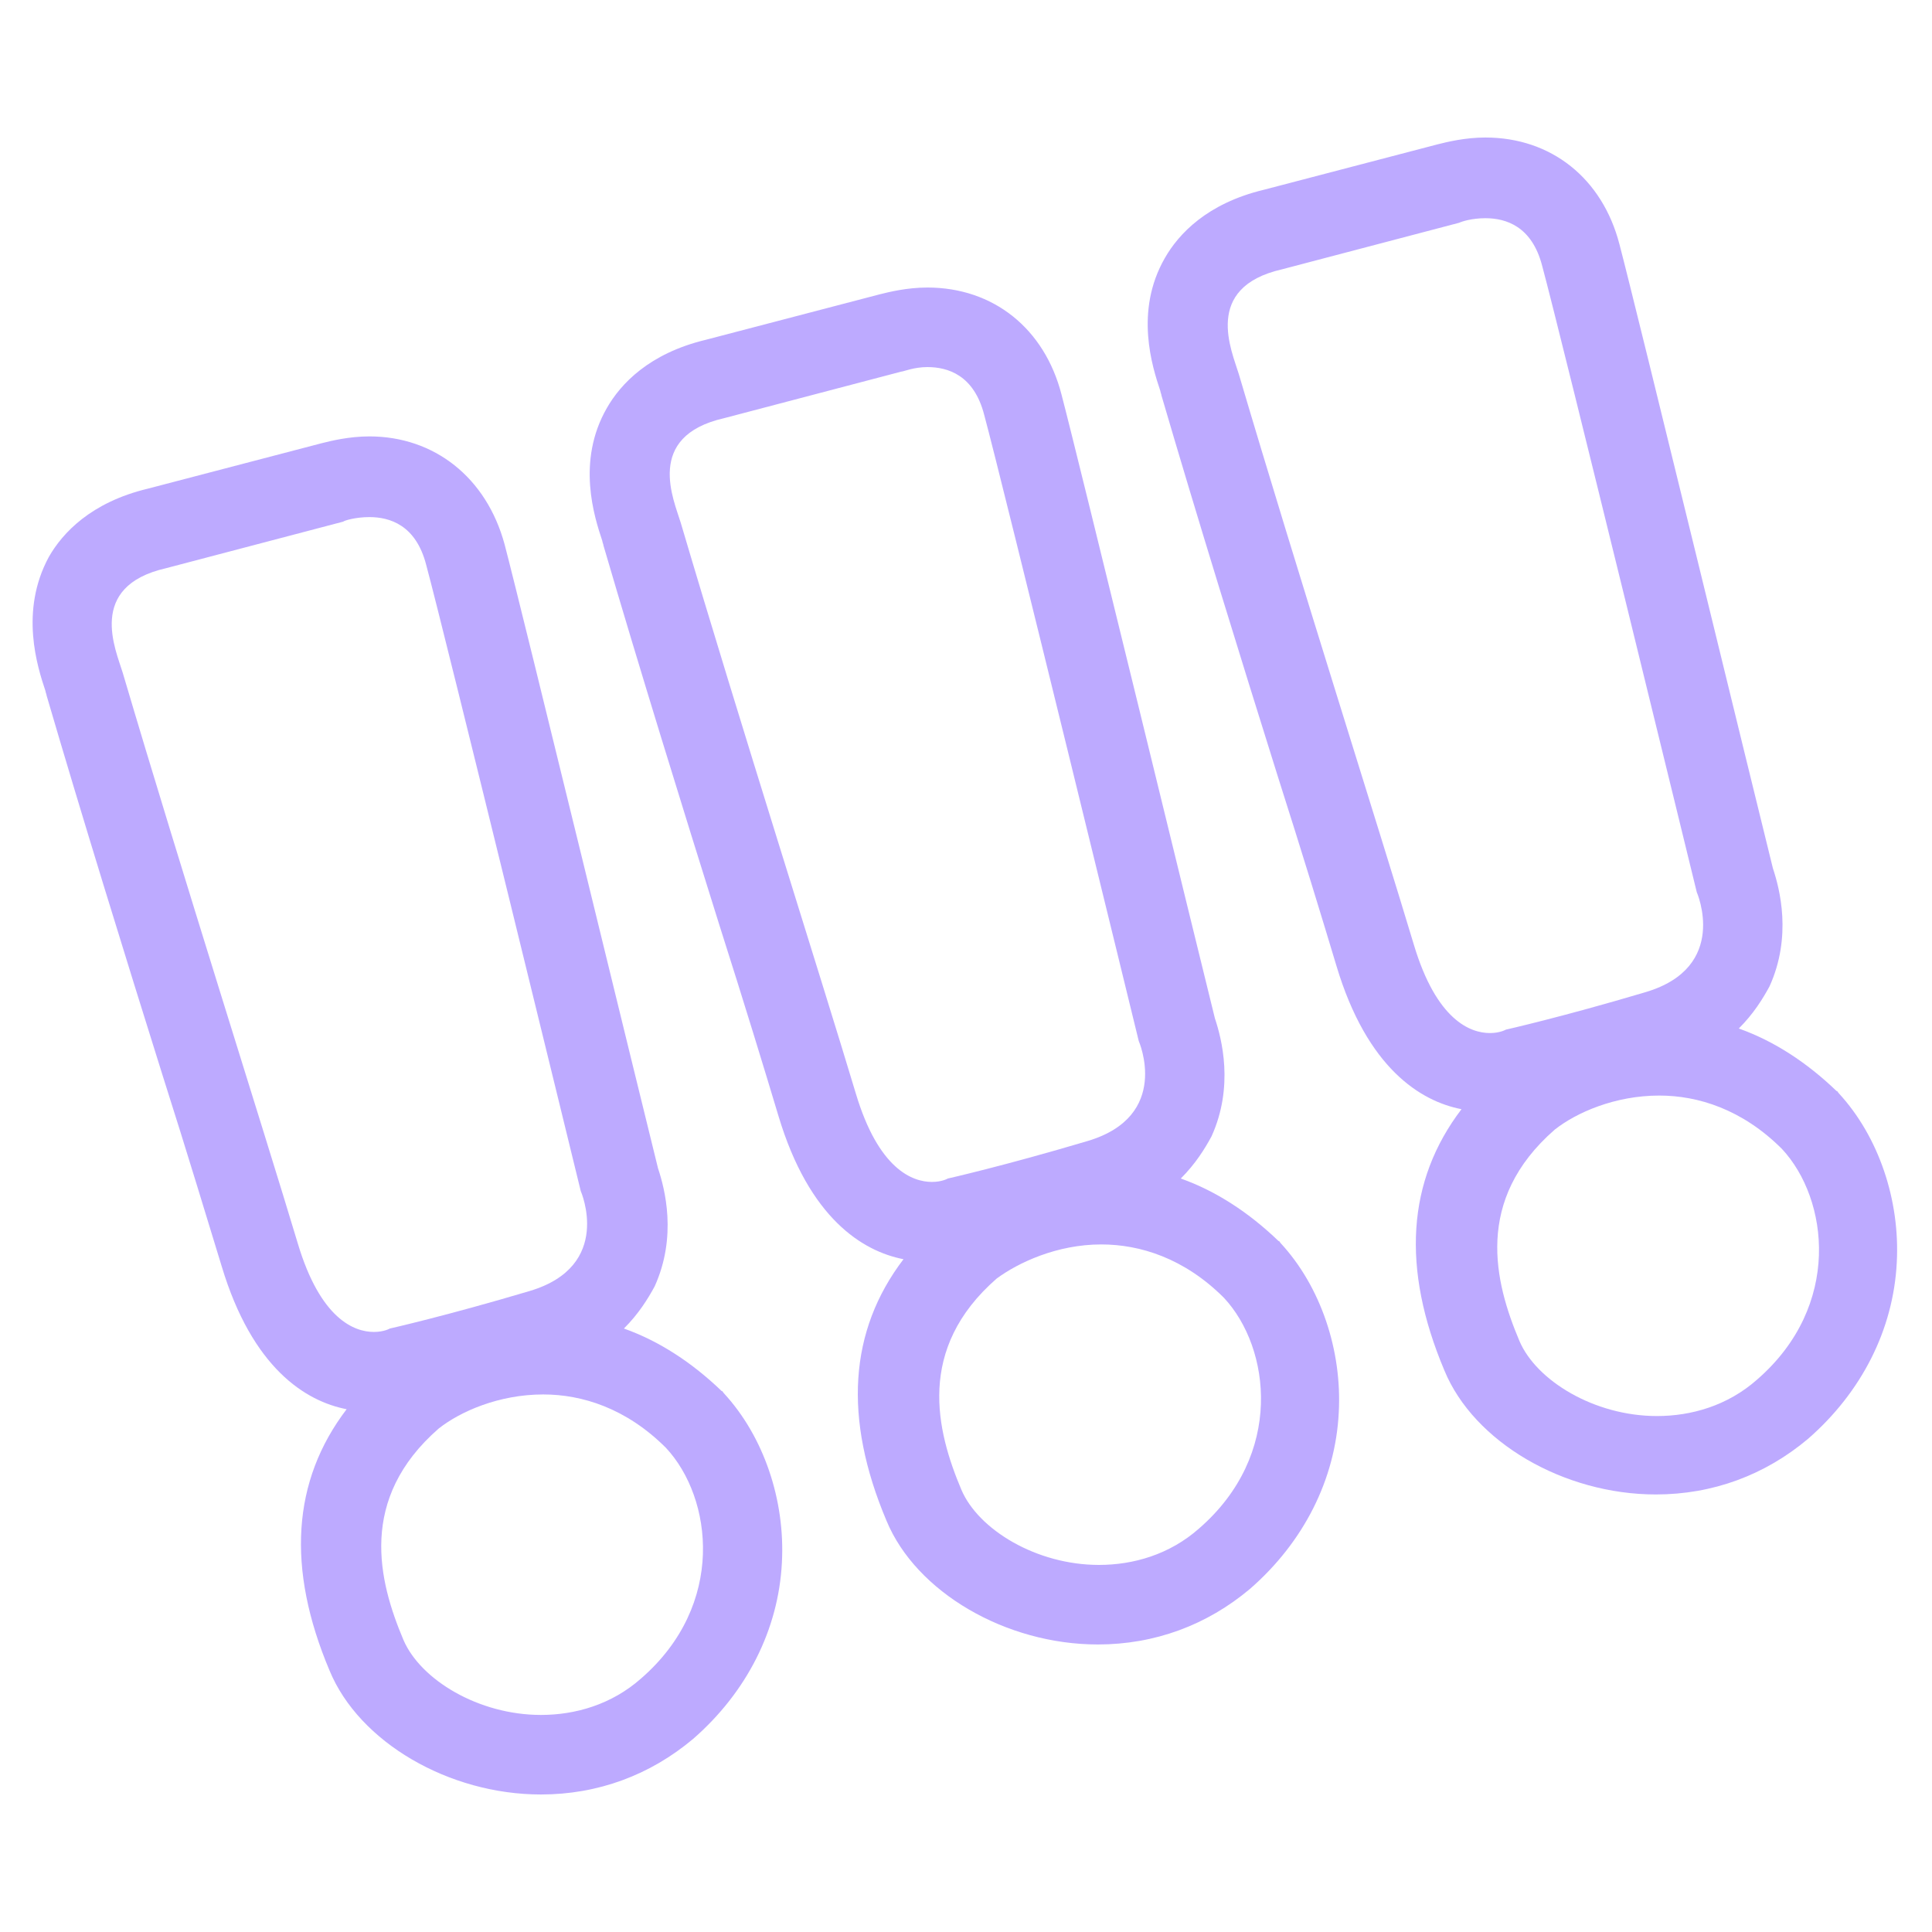
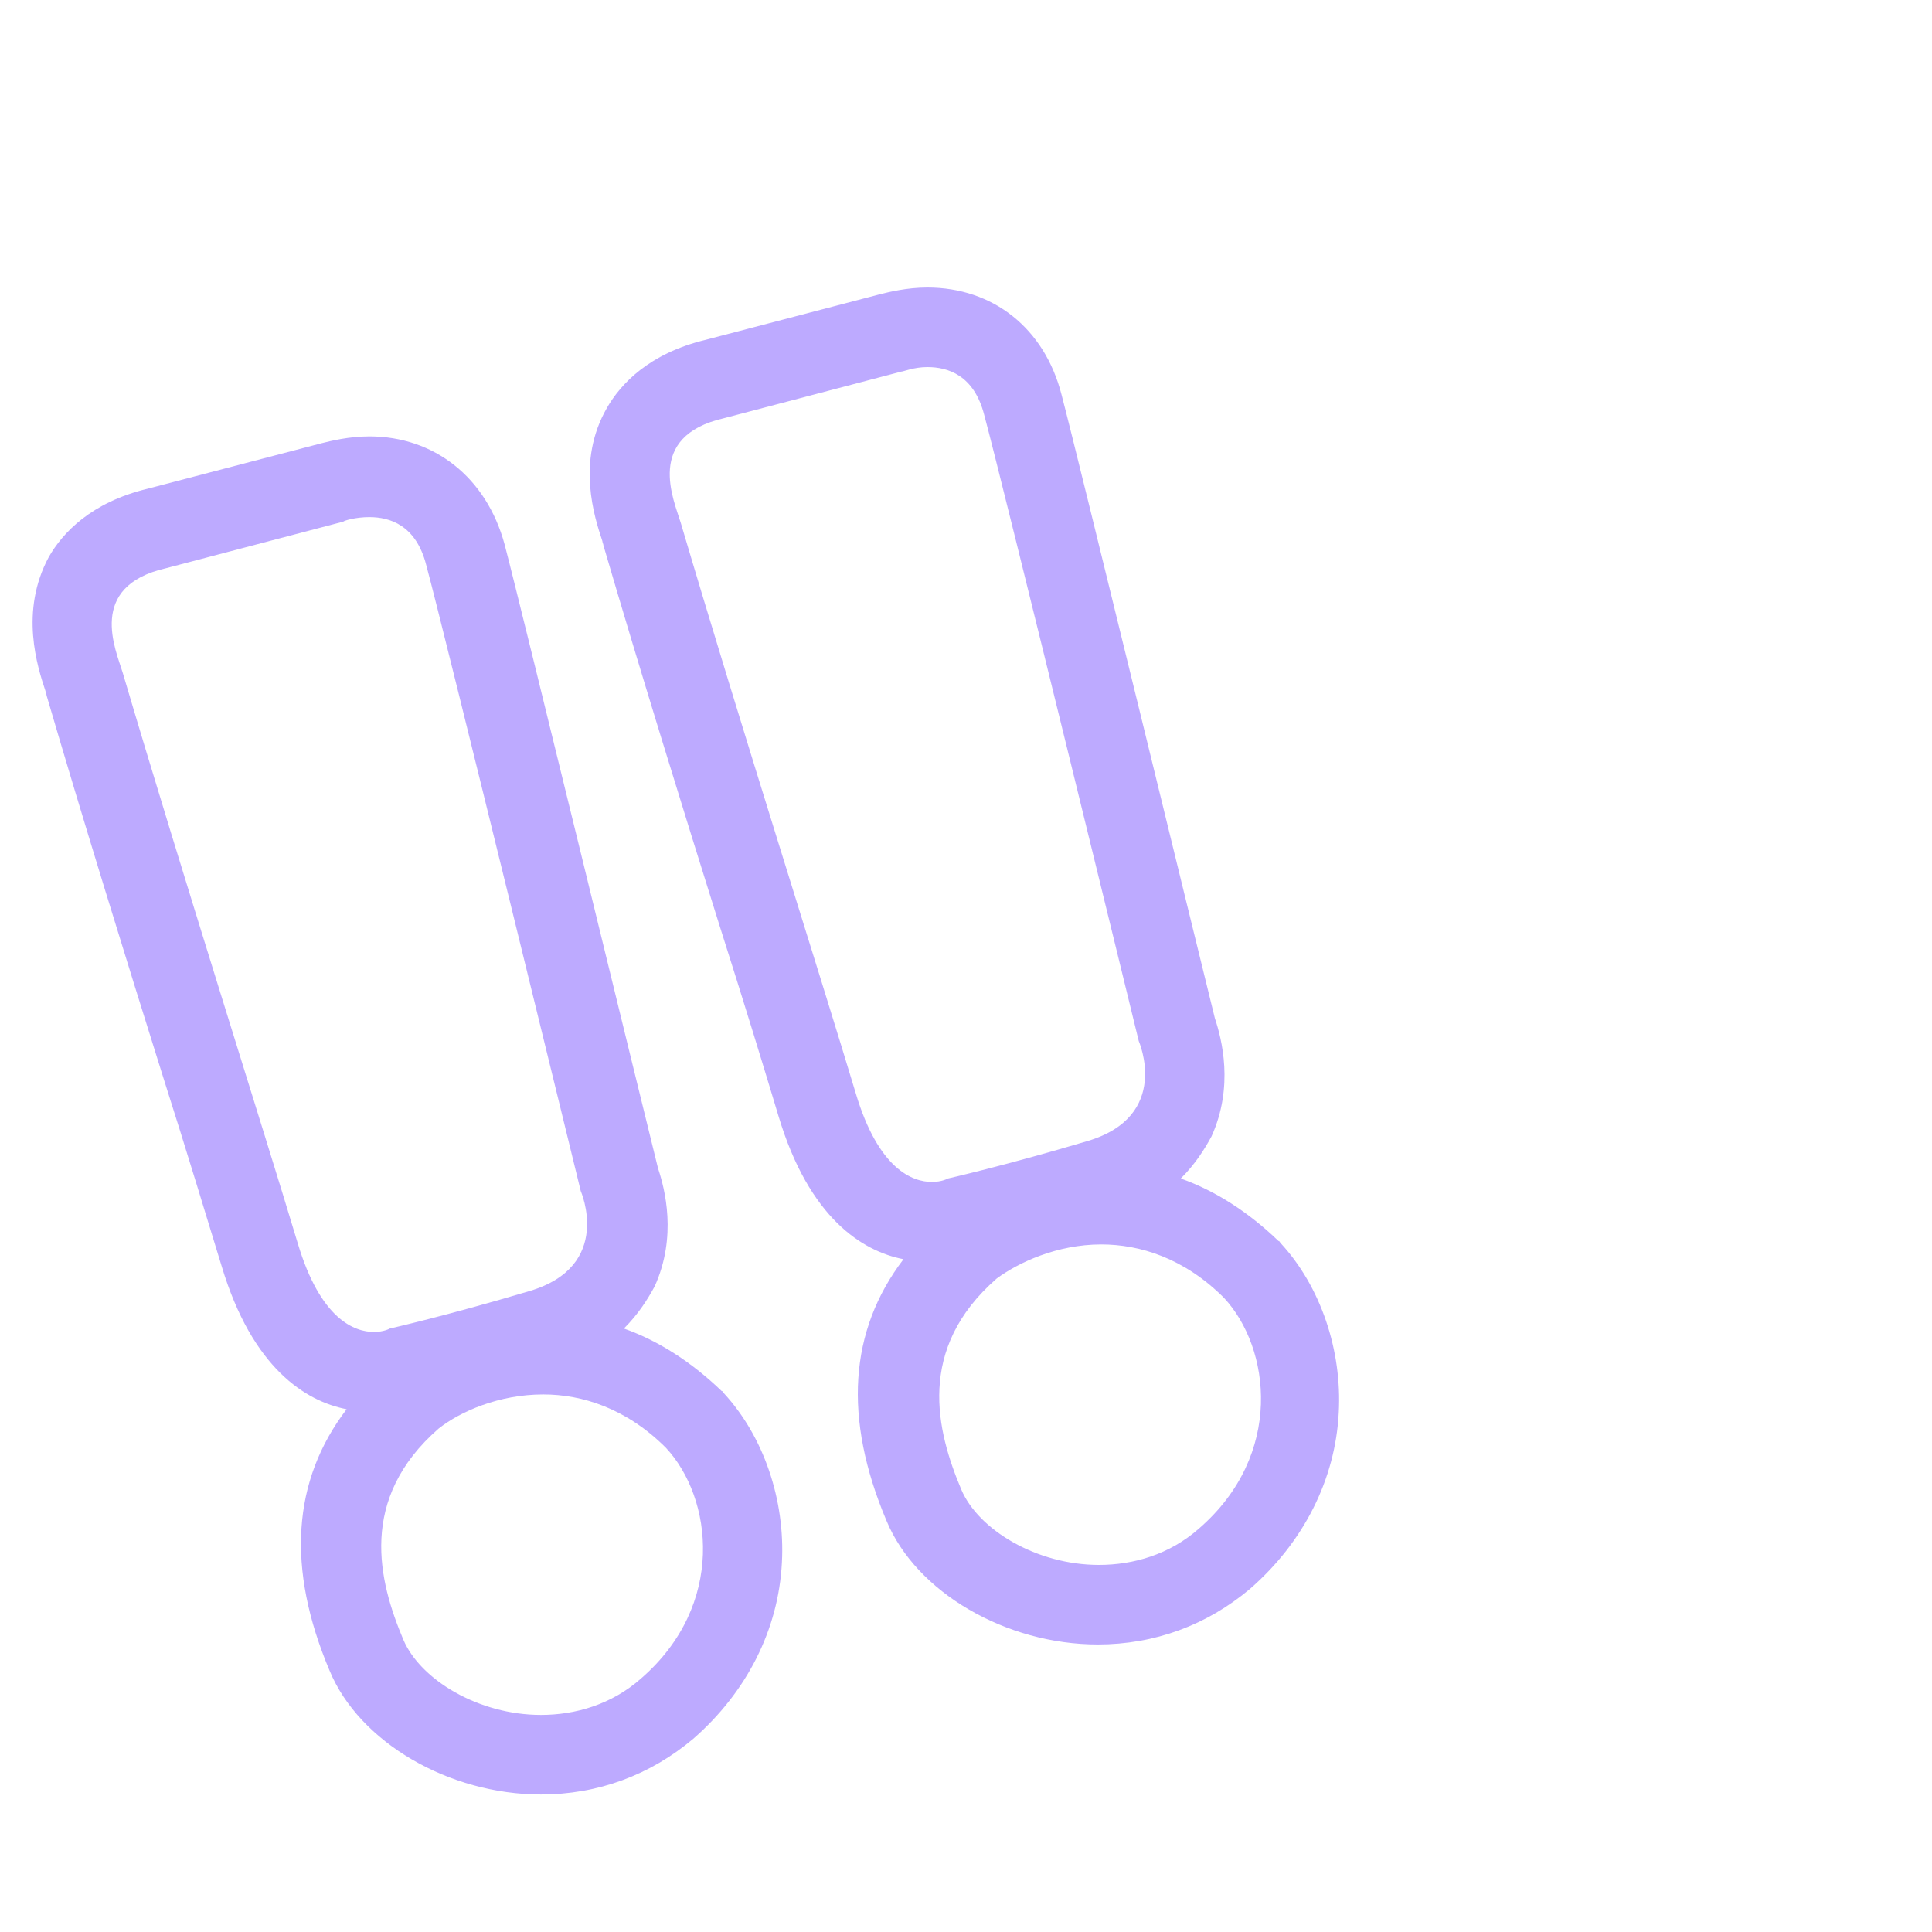
<svg xmlns="http://www.w3.org/2000/svg" version="1.1" x="0px" y="0px" viewBox="0 0 170 170" style="enable-background:new 0 0 170 170;" xml:space="preserve">
  <style type="text/css">
	.st0{display:none;}
	.st1{display:inline;fill-rule:evenodd;clip-rule:evenodd;fill:#FFE7E7;}
	.st2{display:inline;}
	.st3{clip-path:url(#SVGID_2_);}
	.st4{fill-rule:evenodd;clip-rule:evenodd;fill:#FFFFFF;}
	.st5{clip-path:url(#SVGID_4_);}
	.st6{clip-path:url(#SVGID_6_);}
	.st7{clip-path:url(#SVGID_8_);}
	.st8{clip-path:url(#SVGID_10_);}
	.st9{clip-path:url(#SVGID_12_);}
	.st10{clip-path:url(#SVGID_14_);}
	.st11{clip-path:url(#SVGID_16_);}
	.st12{clip-path:url(#SVGID_18_);}
	.st13{clip-path:url(#SVGID_20_);}
	.st14{clip-path:url(#SVGID_22_);}
	.st15{clip-path:url(#SVGID_24_);}
	.st16{clip-path:url(#SVGID_26_);}
	.st17{clip-path:url(#SVGID_28_);}
	.st18{clip-path:url(#SVGID_30_);}
	.st19{clip-path:url(#SVGID_32_);}
	.st20{clip-path:url(#SVGID_34_);}
	.st21{clip-path:url(#SVGID_36_);}
	.st22{clip-path:url(#SVGID_38_);}
	.st23{clip-path:url(#SVGID_40_);}
	.st24{clip-path:url(#SVGID_42_);}
	.st25{clip-path:url(#SVGID_44_);}
	.st26{clip-path:url(#SVGID_46_);}
	.st27{clip-path:url(#SVGID_48_);}
	.st28{clip-path:url(#SVGID_50_);}
	.st29{clip-path:url(#SVGID_52_);}
	.st30{clip-path:url(#SVGID_54_);}
	.st31{clip-path:url(#SVGID_56_);}
	.st32{clip-path:url(#SVGID_58_);}
	.st33{clip-path:url(#SVGID_60_);}
	.st34{fill:#FFFFFF;}
	.st35{clip-path:url(#SVGID_62_);fill:#FFFFFF;}
	.st36{opacity:0.7;clip-path:url(#SVGID_62_);fill:#FE92AB;}
	.st37{opacity:0.7;clip-path:url(#SVGID_62_);fill:#FFBE73;}
	.st38{opacity:0.7;clip-path:url(#SVGID_62_);fill:#FFDA61;}
	.st39{opacity:0.7;clip-path:url(#SVGID_62_);fill:#C9E9AC;}
	.st40{opacity:0.7;clip-path:url(#SVGID_62_);fill:#A7E9E7;}
	.st41{opacity:0.7;clip-path:url(#SVGID_62_);fill:#CFACCE;}
	.st42{opacity:0.7;clip-path:url(#SVGID_62_);fill:#FFCCCC;}
	.st43{fill-rule:evenodd;clip-rule:evenodd;fill:none;stroke:#FA94AD;stroke-width:24.477;stroke-miterlimit:10;}
	.st44{fill-rule:evenodd;clip-rule:evenodd;fill:none;stroke:#FFC370;stroke-width:22.128;stroke-miterlimit:10;}
	.st45{fill-rule:evenodd;clip-rule:evenodd;fill:none;stroke:#FFDF59;stroke-width:19.728;stroke-miterlimit:10;}
	.st46{fill-rule:evenodd;clip-rule:evenodd;fill:none;stroke:#CAEBAB;stroke-width:17.5;stroke-miterlimit:10;}
	.st47{fill-rule:evenodd;clip-rule:evenodd;fill:none;stroke:#ADE9E8;stroke-width:15.708;stroke-miterlimit:10;}
	.st48{fill-rule:evenodd;clip-rule:evenodd;fill:none;stroke:#D0ADD0;stroke-width:13.536;stroke-miterlimit:10;}
	.st49{fill-rule:evenodd;clip-rule:evenodd;fill:none;stroke:#FFCCCC;stroke-width:12.027;stroke-miterlimit:10;}
	.st50{clip-path:url(#SVGID_64_);fill:#FFFFFF;}
	.st51{opacity:0.7;clip-path:url(#SVGID_64_);}
	.st52{fill:#FE92AB;}
	.st53{fill:#FFBE73;}
	.st54{fill:#FFDA61;}
	.st55{fill:#C9E9AC;}
	.st56{fill:#A7E9E7;}
	.st57{fill:#CFACCE;}
	.st58{fill:#FFCCCC;}
	.st59{fill-rule:evenodd;clip-rule:evenodd;fill:url(#SVGID_65_);}
	.st60{fill-rule:evenodd;clip-rule:evenodd;fill:url(#SVGID_66_);}
	.st61{fill-rule:evenodd;clip-rule:evenodd;fill:url(#SVGID_67_);}
	.st62{fill-rule:evenodd;clip-rule:evenodd;fill:url(#SVGID_68_);}
	.st63{clip-path:url(#SVGID_70_);fill:#FFFFFF;}
	.st64{opacity:0.7;clip-path:url(#SVGID_70_);}
	.st65{fill-rule:evenodd;clip-rule:evenodd;fill:url(#SVGID_71_);}
	.st66{fill-rule:evenodd;clip-rule:evenodd;fill:url(#SVGID_72_);}
	.st67{fill-rule:evenodd;clip-rule:evenodd;fill:url(#SVGID_73_);}
	.st68{fill-rule:evenodd;clip-rule:evenodd;fill:url(#SVGID_74_);}
	.st69{clip-path:url(#SVGID_76_);fill:#FFFFFF;}
	.st70{opacity:0.7;clip-path:url(#SVGID_76_);}
	.st71{fill:#FFFFFF;stroke:#E9FBF9;stroke-width:47.81;stroke-linecap:round;stroke-linejoin:round;stroke-miterlimit:10;}
	.st72{fill:#FFFFFF;stroke:#E9FBF9;stroke-width:36.561;stroke-linecap:round;stroke-linejoin:round;stroke-miterlimit:10;}
	.st73{fill:#FFFFFF;stroke:#E9FBF9;stroke-width:40.604;stroke-linecap:round;stroke-linejoin:round;stroke-miterlimit:10;}
	.st74{fill:#FFFFFF;stroke:#E9FBF9;stroke-width:58.005;stroke-linecap:round;stroke-linejoin:round;stroke-miterlimit:10;}
	.st75{fill:#FFFFFF;stroke:#E9FBF9;stroke-width:49.179;stroke-linecap:round;stroke-linejoin:round;stroke-miterlimit:10;}
	.st76{fill:#FFFFFF;stroke:#E9FBF9;stroke-width:64.081;stroke-linecap:round;stroke-linejoin:round;stroke-miterlimit:10;}
	.st77{fill:#FFFFFF;stroke:#E9FBF9;stroke-width:64.547;stroke-linecap:round;stroke-linejoin:round;stroke-miterlimit:10;}
	.st78{fill:#231F20;}
	.st79{fill:#FFC7E3;}
	.st80{fill:none;}
	.st81{fill:#FF7BDE;}
	.st82{fill:#FF7EAE;}
	.st83{fill:none;stroke:#DFDFDF;stroke-width:5.669;stroke-linecap:round;stroke-linejoin:round;stroke-miterlimit:10;}
	.st84{clip-path:url(#SVGID_78_);fill:#FFFFFF;}
	.st85{opacity:0.7;clip-path:url(#SVGID_78_);}
	.st86{fill-rule:evenodd;clip-rule:evenodd;fill:url(#SVGID_79_);}
	.st87{fill-rule:evenodd;clip-rule:evenodd;fill:url(#SVGID_80_);}
	.st88{fill-rule:evenodd;clip-rule:evenodd;fill:url(#SVGID_81_);}
	.st89{fill-rule:evenodd;clip-rule:evenodd;fill:url(#SVGID_82_);}
	.st90{opacity:0.5;fill:#FFFFFF;}
	.st91{clip-path:url(#SVGID_84_);fill:#FFFFFF;}
	.st92{opacity:0.7;clip-path:url(#SVGID_84_);}
	.st93{fill-rule:evenodd;clip-rule:evenodd;fill:url(#SVGID_85_);}
	.st94{fill-rule:evenodd;clip-rule:evenodd;fill:url(#SVGID_86_);}
	.st95{fill-rule:evenodd;clip-rule:evenodd;fill:url(#SVGID_87_);}
	.st96{fill-rule:evenodd;clip-rule:evenodd;fill:url(#SVGID_88_);}
	.st97{fill:#DCC99C;}
	.st98{fill:#FFB0B0;}
	.st99{fill:#A8DAFB;}
	.st100{fill:#FFC388;}
	.st101{clip-path:url(#SVGID_90_);}
	
		.st102{fill-rule:evenodd;clip-rule:evenodd;fill:none;stroke:#231F20;stroke-width:3.545;stroke-linecap:round;stroke-linejoin:round;stroke-miterlimit:10;}
	
		.st103{fill-rule:evenodd;clip-rule:evenodd;fill:none;stroke:#231F20;stroke-width:1.758;stroke-linecap:round;stroke-linejoin:round;stroke-miterlimit:10;}
	.st104{fill:none;stroke:#231F20;stroke-width:1.758;stroke-linecap:round;stroke-linejoin:round;stroke-miterlimit:10;}
	.st105{fill-rule:evenodd;clip-rule:evenodd;fill:#231F20;}
	.st106{fill:none;stroke:#231F20;stroke-width:4.383;stroke-linecap:round;stroke-linejoin:round;stroke-miterlimit:10;}
	.st107{fill:none;stroke:#231F20;stroke-width:2.192;stroke-linecap:round;stroke-linejoin:round;stroke-miterlimit:10;}
	.st108{fill:none;stroke:#231F20;stroke-width:4.261;stroke-linecap:round;stroke-linejoin:round;stroke-miterlimit:10;}
	.st109{fill:none;stroke:#231F20;stroke-width:1.598;stroke-linecap:round;stroke-linejoin:round;stroke-miterlimit:10;}
	.st110{fill:none;stroke:#231F20;stroke-width:3.559;stroke-linecap:round;stroke-linejoin:round;stroke-miterlimit:10;}
	.st111{fill:none;stroke:#231F20;stroke-width:1.627;stroke-linecap:round;stroke-linejoin:round;stroke-miterlimit:10;}
	.st112{fill:none;stroke:#231F20;stroke-width:3.648;stroke-linecap:round;stroke-linejoin:round;stroke-miterlimit:10;}
	.st113{fill:none;stroke:#231F20;stroke-width:1.824;stroke-linecap:round;stroke-linejoin:round;stroke-miterlimit:10;}
	.st114{fill:none;stroke:#231F20;stroke-width:3.212;stroke-linecap:round;stroke-linejoin:round;stroke-miterlimit:10;}
	.st115{fill:none;stroke:#231F20;stroke-width:1.606;stroke-linecap:round;stroke-linejoin:round;stroke-miterlimit:10;}
	.st116{fill:none;stroke:#231F20;stroke-width:2.994;stroke-linecap:round;stroke-linejoin:round;stroke-miterlimit:10;}
	.st117{fill:none;stroke:#231F20;stroke-width:1.123;stroke-linecap:round;stroke-linejoin:round;stroke-miterlimit:10;}
	.st118{clip-path:url(#SVGID_92_);}
	.st119{fill:#8AD0FB;}
	.st120{fill-rule:evenodd;clip-rule:evenodd;fill:url(#SVGID_93_);}
	.st121{fill-rule:evenodd;clip-rule:evenodd;fill:url(#SVGID_94_);}
	.st122{fill-rule:evenodd;clip-rule:evenodd;fill:url(#SVGID_95_);}
	.st123{fill-rule:evenodd;clip-rule:evenodd;fill:url(#SVGID_96_);}
	.st124{fill:none;stroke:#FF9AB3;stroke-width:14.173;stroke-linecap:round;stroke-linejoin:round;stroke-miterlimit:10;}
	.st125{clip-path:url(#SVGID_98_);fill:#FFFFFF;}
	.st126{opacity:0.7;clip-path:url(#SVGID_98_);}
	.st127{fill:#FFFFFF;stroke:#E9FBF9;stroke-width:27.312;stroke-linecap:round;stroke-linejoin:round;stroke-miterlimit:10;}
	.st128{fill:#FFFFFF;stroke:#E9FBF9;stroke-width:20.886;stroke-linecap:round;stroke-linejoin:round;stroke-miterlimit:10;}
	.st129{fill:#FFFFFF;stroke:#E9FBF9;stroke-width:23.195;stroke-linecap:round;stroke-linejoin:round;stroke-miterlimit:10;}
	.st130{fill:#FFFFFF;stroke:#E9FBF9;stroke-width:33.136;stroke-linecap:round;stroke-linejoin:round;stroke-miterlimit:10;}
	.st131{fill:#FFFFFF;stroke:#E9FBF9;stroke-width:28.093;stroke-linecap:round;stroke-linejoin:round;stroke-miterlimit:10;}
	.st132{fill:#FFFFFF;stroke:#E9FBF9;stroke-width:36.607;stroke-linecap:round;stroke-linejoin:round;stroke-miterlimit:10;}
	.st133{fill:#FFFFFF;stroke:#E9FBF9;stroke-width:36.873;stroke-linecap:round;stroke-linejoin:round;stroke-miterlimit:10;}
	.st134{fill:#EC1846;}
	.st135{fill:none;stroke:#DFDFDF;stroke-width:3.239;stroke-linecap:round;stroke-linejoin:round;stroke-miterlimit:10;}
	.st136{fill-rule:evenodd;clip-rule:evenodd;fill:url(#SVGID_99_);}
	.st137{fill-rule:evenodd;clip-rule:evenodd;fill:url(#SVGID_100_);}
	.st138{fill-rule:evenodd;clip-rule:evenodd;fill:url(#SVGID_101_);}
	.st139{fill-rule:evenodd;clip-rule:evenodd;fill:url(#SVGID_102_);}
	.st140{fill:none;stroke:#FF9AB3;stroke-width:8.097;stroke-linecap:round;stroke-linejoin:round;stroke-miterlimit:10;}
	.st141{opacity:0.6;fill-rule:evenodd;clip-rule:evenodd;fill:none;}
	.st142{clip-path:url(#SVGID_104_);fill:#FFFFFF;}
	.st143{opacity:0.7;clip-path:url(#SVGID_104_);}
	.st144{fill:none;stroke:#FF98D8;stroke-width:2.835;stroke-linecap:round;stroke-miterlimit:10;}
	.st145{fill-rule:evenodd;clip-rule:evenodd;fill:url(#SVGID_105_);}
	.st146{fill-rule:evenodd;clip-rule:evenodd;fill:url(#SVGID_106_);}
	.st147{fill-rule:evenodd;clip-rule:evenodd;fill:url(#SVGID_107_);}
	.st148{fill-rule:evenodd;clip-rule:evenodd;fill:url(#SVGID_108_);}
	.st149{clip-path:url(#SVGID_110_);fill:#FFFFFF;}
	.st150{opacity:0.7;clip-path:url(#SVGID_110_);}
	.st151{fill-rule:evenodd;clip-rule:evenodd;fill:url(#SVGID_111_);}
	.st152{fill-rule:evenodd;clip-rule:evenodd;fill:url(#SVGID_112_);}
	.st153{fill-rule:evenodd;clip-rule:evenodd;fill:url(#SVGID_113_);}
	.st154{fill-rule:evenodd;clip-rule:evenodd;fill:url(#SVGID_114_);}
	.st155{fill:#BDAAFF;}
	.st156{fill:#BCE9EE;}
	.st157{fill:#FE7EAB;}
	.st158{fill:#86ECA6;}
	.st159{clip-path:url(#SVGID_116_);fill:#FFFFFF;}
	.st160{opacity:0.7;clip-path:url(#SVGID_116_);}
	.st161{fill-rule:evenodd;clip-rule:evenodd;fill:url(#SVGID_117_);}
	.st162{fill-rule:evenodd;clip-rule:evenodd;fill:url(#SVGID_118_);}
	.st163{fill-rule:evenodd;clip-rule:evenodd;fill:url(#SVGID_119_);}
	.st164{fill-rule:evenodd;clip-rule:evenodd;fill:url(#SVGID_120_);}
	.st165{clip-path:url(#SVGID_122_);}
</style>
  <g id="Current_Tables">
</g>
  <g id="Background" class="st0">
</g>
  <g id="Artwork">
    <g>
      <g>
        <path class="st155" d="M32.5,45.5c1.8,0,4.1,0.7,5,4.2c1.6,5.9,13.6,55.1,13.6,55.1s2.9,6.6-4.5,8.8c-7.4,2.2-12.3,3.3-12.3,3.3     s-0.5,0.3-1.4,0.3c-1.7,0-4.7-1.1-6.7-7.8c-3-10-10.2-32.6-15.4-50.2c-0.6-2-3.2-7.6,3.8-9.2l15.6-4.1     C30.3,45.8,31.3,45.5,32.5,45.5 M47.8,122.7c3.4,0,7.3,1.2,10.8,4.7c4.1,4.4,5.3,13.8-2.2,20.3c-2.6,2.3-5.8,3.2-8.8,3.2     c-5.5,0-10.6-3.1-12.1-6.6c-2.2-5.2-4-12.4,3.1-18.6C40.5,124.2,43.9,122.7,47.8,122.7 M32.5,38.4c-1.8,0-3.4,0.4-4.2,0.6     l-15.3,4c-5,1.2-7.5,3.9-8.7,6C1.7,53.8,3.3,58.7,4,60.8c0,0.1,0.1,0.3,0.1,0.4c3.1,10.6,7,23.2,10.2,33.4     c2.2,6.9,4,12.9,5.2,16.8c2.7,9,7.4,11.9,11,12.6c-4.8,6.3-5.3,14-1.5,23c2.6,6.3,10.5,10.9,18.6,10.9c5,0,9.6-1.7,13.4-4.9     c4.7-4.1,7.5-9.6,7.8-15.5c0.3-5.5-1.6-11.1-5.1-14.9c-0.1-0.1-0.1-0.2-0.2-0.2c-2.6-2.5-5.5-4.4-8.6-5.5     c1.3-1.3,2.1-2.6,2.7-3.7c2-4.4,0.9-8.6,0.3-10.4c-1.3-5.2-12-49.2-13.5-54.9C42.8,42,38.2,38.4,32.5,38.4L32.5,38.4z" />
      </g>
      <g>
        <path class="st155" d="M81.6,32.3c1.8,0,4.1,0.7,5,4.2c1.6,5.9,13.6,55.1,13.6,55.1s2.9,6.6-4.5,8.8c-7.4,2.2-12.3,3.3-12.3,3.3     s-0.5,0.3-1.4,0.3c-1.7,0-4.7-1.1-6.7-7.8c-3-10-10.2-32.6-15.4-50.2c-0.6-2-3.2-7.6,3.8-9.2l15.6-4.1     C79.5,32.7,80.4,32.3,81.6,32.3 M96.9,109.5c3.4,0,7.3,1.2,10.8,4.7c4.1,4.4,5.3,13.8-2.2,20.3c-2.6,2.3-5.8,3.2-8.8,3.2     c-5.5,0-10.6-3.1-12.1-6.6c-2.2-5.2-4-12.4,3.1-18.6C89.6,111.1,93,109.5,96.9,109.5 M81.6,25.3c-1.8,0-3.4,0.4-4.2,0.6l-15.3,4     c-5,1.2-7.5,3.9-8.7,6c-2.7,4.7-1.1,9.6-0.4,11.7c0,0.1,0.1,0.3,0.1,0.4c3.1,10.6,7,23.2,10.2,33.4c2.2,6.9,4,12.8,5.2,16.8     c2.7,9,7.4,11.9,11,12.6c-4.8,6.3-5.3,14-1.5,23c2.6,6.3,10.5,10.9,18.6,10.9c5,0,9.6-1.7,13.4-4.9c4.7-4.1,7.5-9.6,7.8-15.5     c0.3-5.5-1.6-11.1-5.1-14.9c-0.1-0.1-0.1-0.2-0.2-0.2c-2.6-2.5-5.5-4.4-8.6-5.5c1.3-1.3,2.1-2.6,2.7-3.7c2-4.4,0.9-8.6,0.3-10.4     c-1.3-5.2-12-49.2-13.5-54.9C91.9,28.9,87.4,25.3,81.6,25.3L81.6,25.3z" />
      </g>
      <g>
-         <path class="st155" d="M130.7,19.2c1.8,0,4.1,0.7,5,4.2c1.6,5.9,13.6,55.1,13.6,55.1s2.9,6.6-4.5,8.8c-7.4,2.2-12.3,3.3-12.3,3.3     s-0.5,0.3-1.4,0.3c-1.7,0-4.7-1.1-6.7-7.8c-3-10-10.2-32.6-15.4-50.2c-0.6-2-3.2-7.6,3.8-9.2l15.6-4.1     C128.6,19.5,129.5,19.2,130.7,19.2 M146,96.4c3.4,0,7.3,1.2,10.8,4.7c4.1,4.4,5.3,13.8-2.2,20.3c-2.6,2.3-5.8,3.2-8.8,3.2     c-5.5,0-10.6-3.1-12.1-6.6c-2.2-5.2-4-12.4,3.1-18.6C138.7,97.9,142.1,96.4,146,96.4 M130.7,12.1c-1.8,0-3.4,0.4-4.2,0.6l-15.3,4     c-5,1.2-7.5,3.9-8.7,6c-2.7,4.7-1.1,9.6-0.4,11.7c0,0.1,0.1,0.3,0.1,0.4c3.1,10.6,7,23.2,10.2,33.4c2.2,6.9,4,12.8,5.2,16.8     c2.7,9,7.4,11.9,11,12.6c-4.8,6.3-5.3,14-1.5,23c2.6,6.3,10.5,10.9,18.6,10.9c5,0,9.6-1.7,13.4-4.9c4.7-4.1,7.5-9.6,7.8-15.5     c0.3-5.5-1.6-11.1-5.1-14.9c-0.1-0.1-0.1-0.2-0.2-0.2c-2.6-2.5-5.5-4.4-8.6-5.5c1.3-1.3,2.1-2.6,2.7-3.7c2-4.4,0.9-8.6,0.3-10.4     c-1.3-5.2-12-49.2-13.5-54.9C141,15.7,136.5,12.1,130.7,12.1L130.7,12.1z" />
-       </g>
+         </g>
    </g>
  </g>
  <g id="Isolation_Mode">
</g>
</svg>